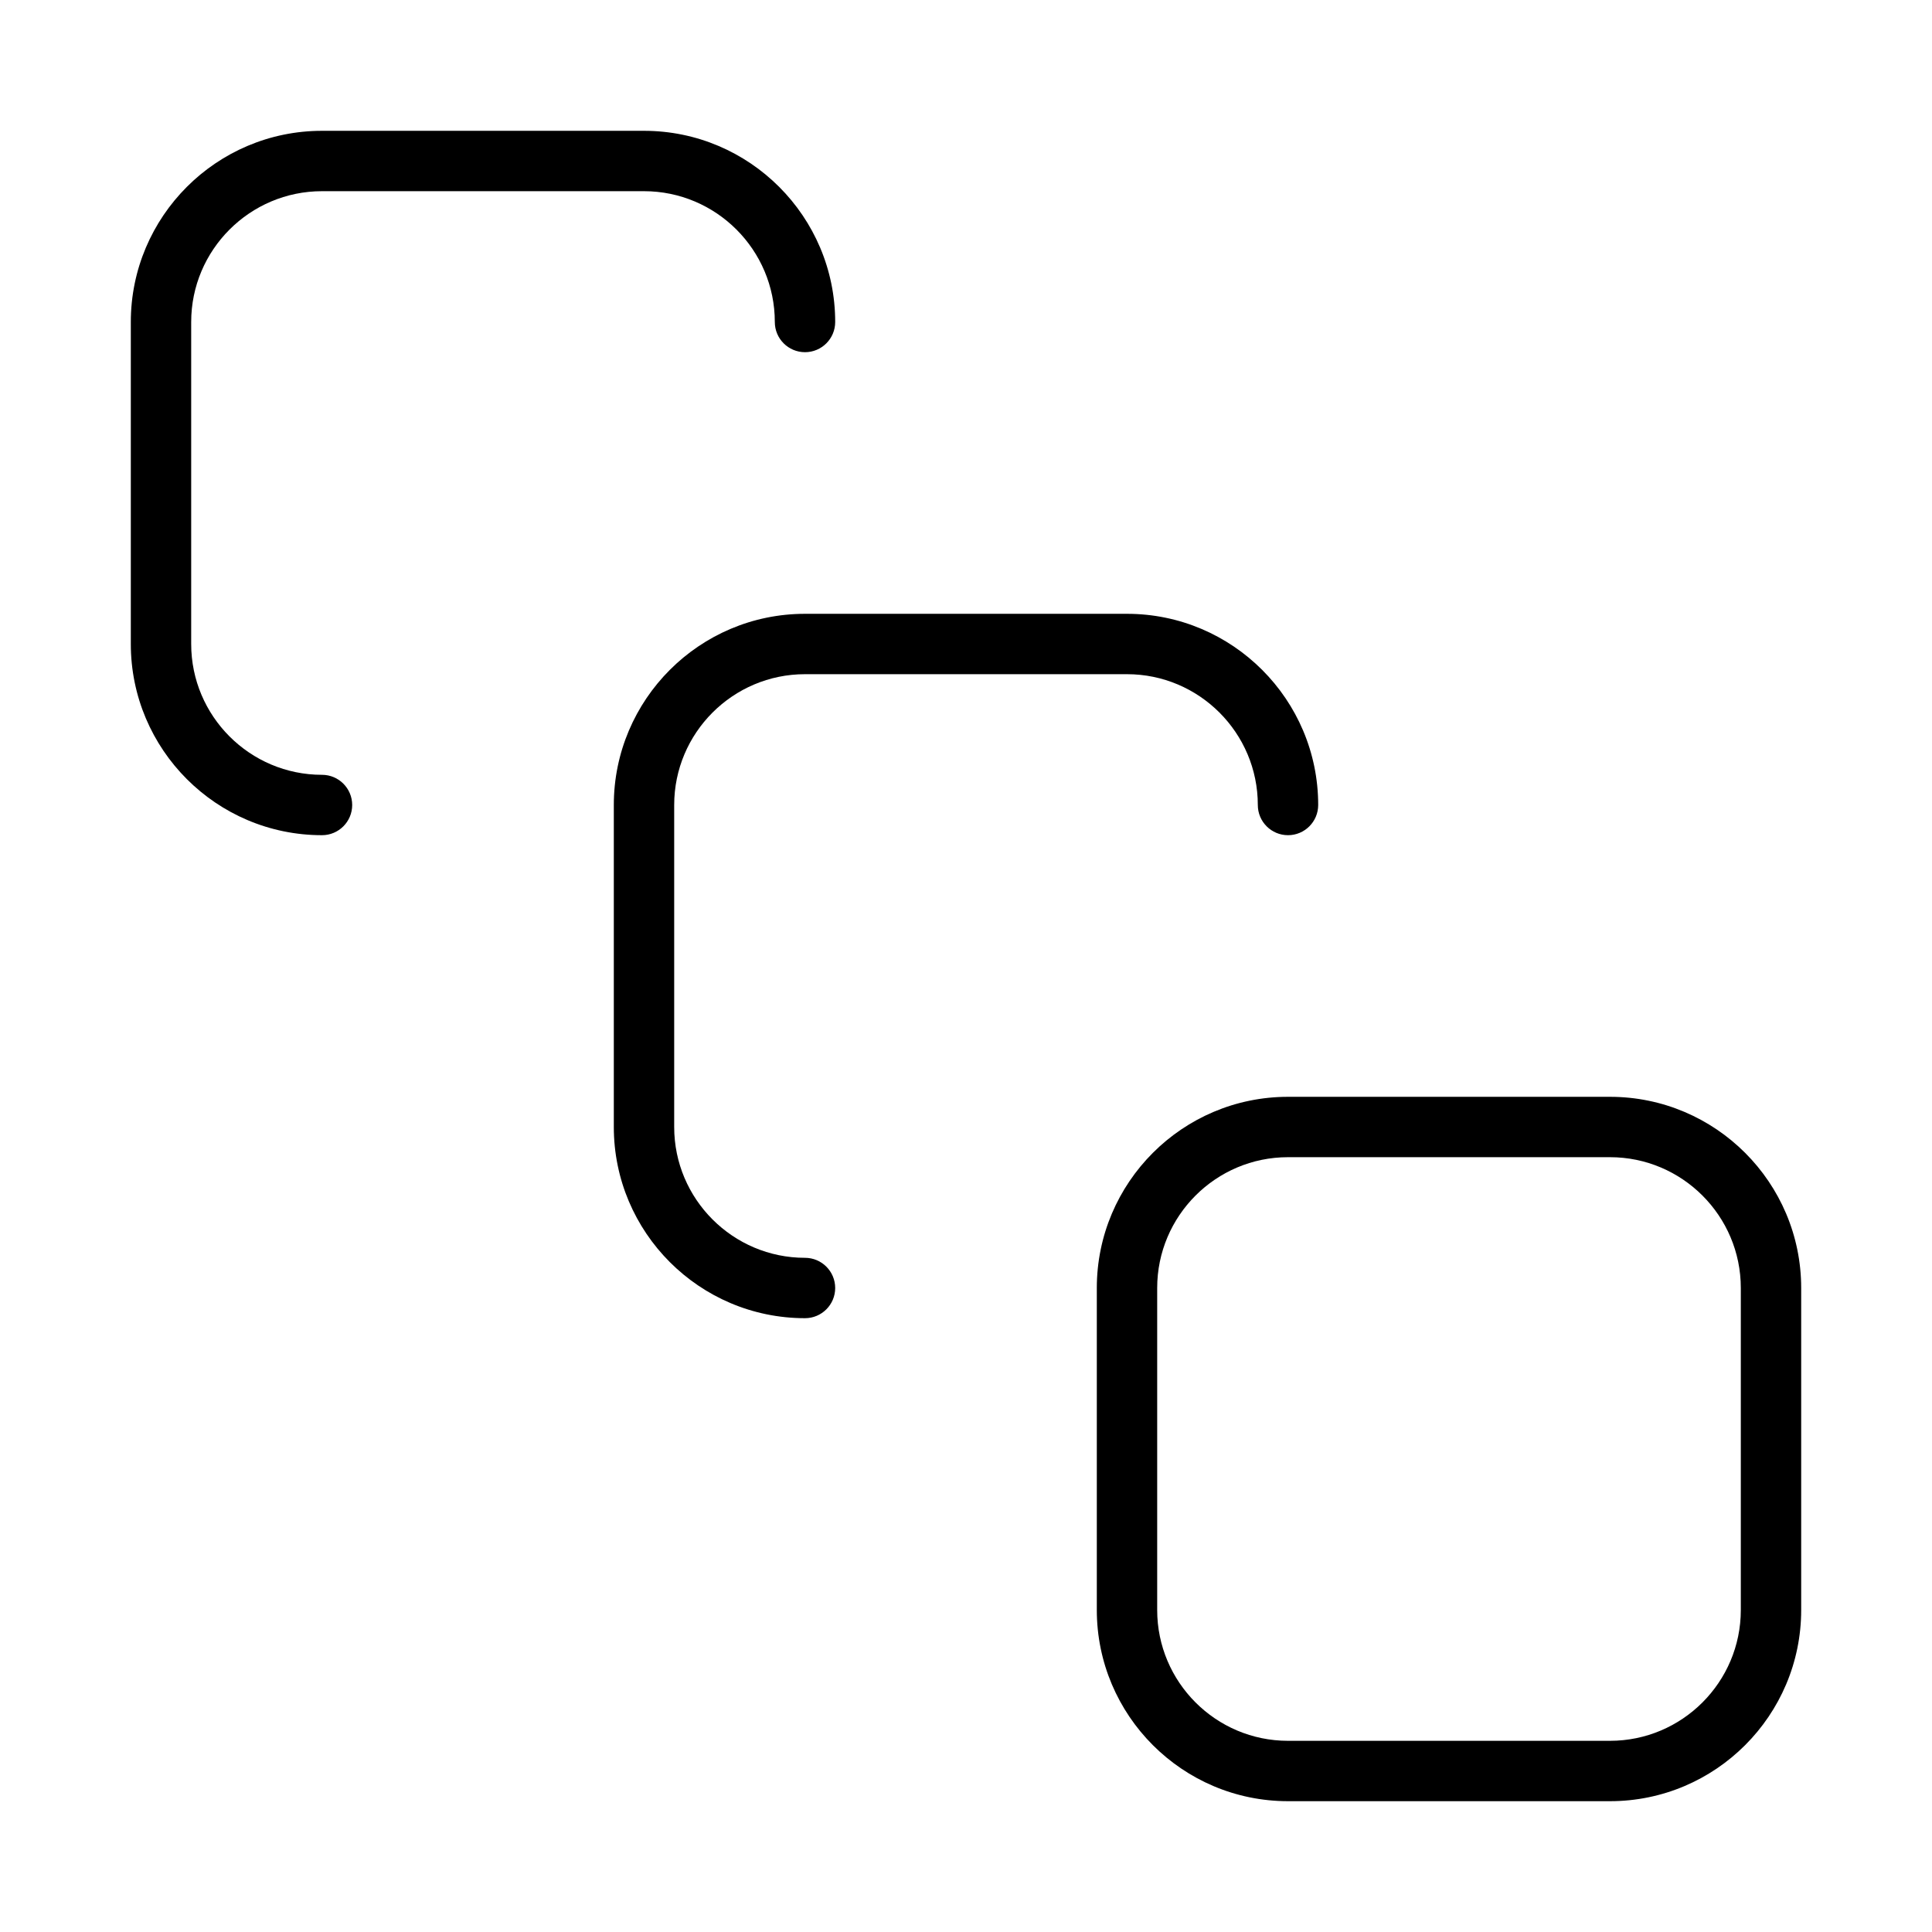
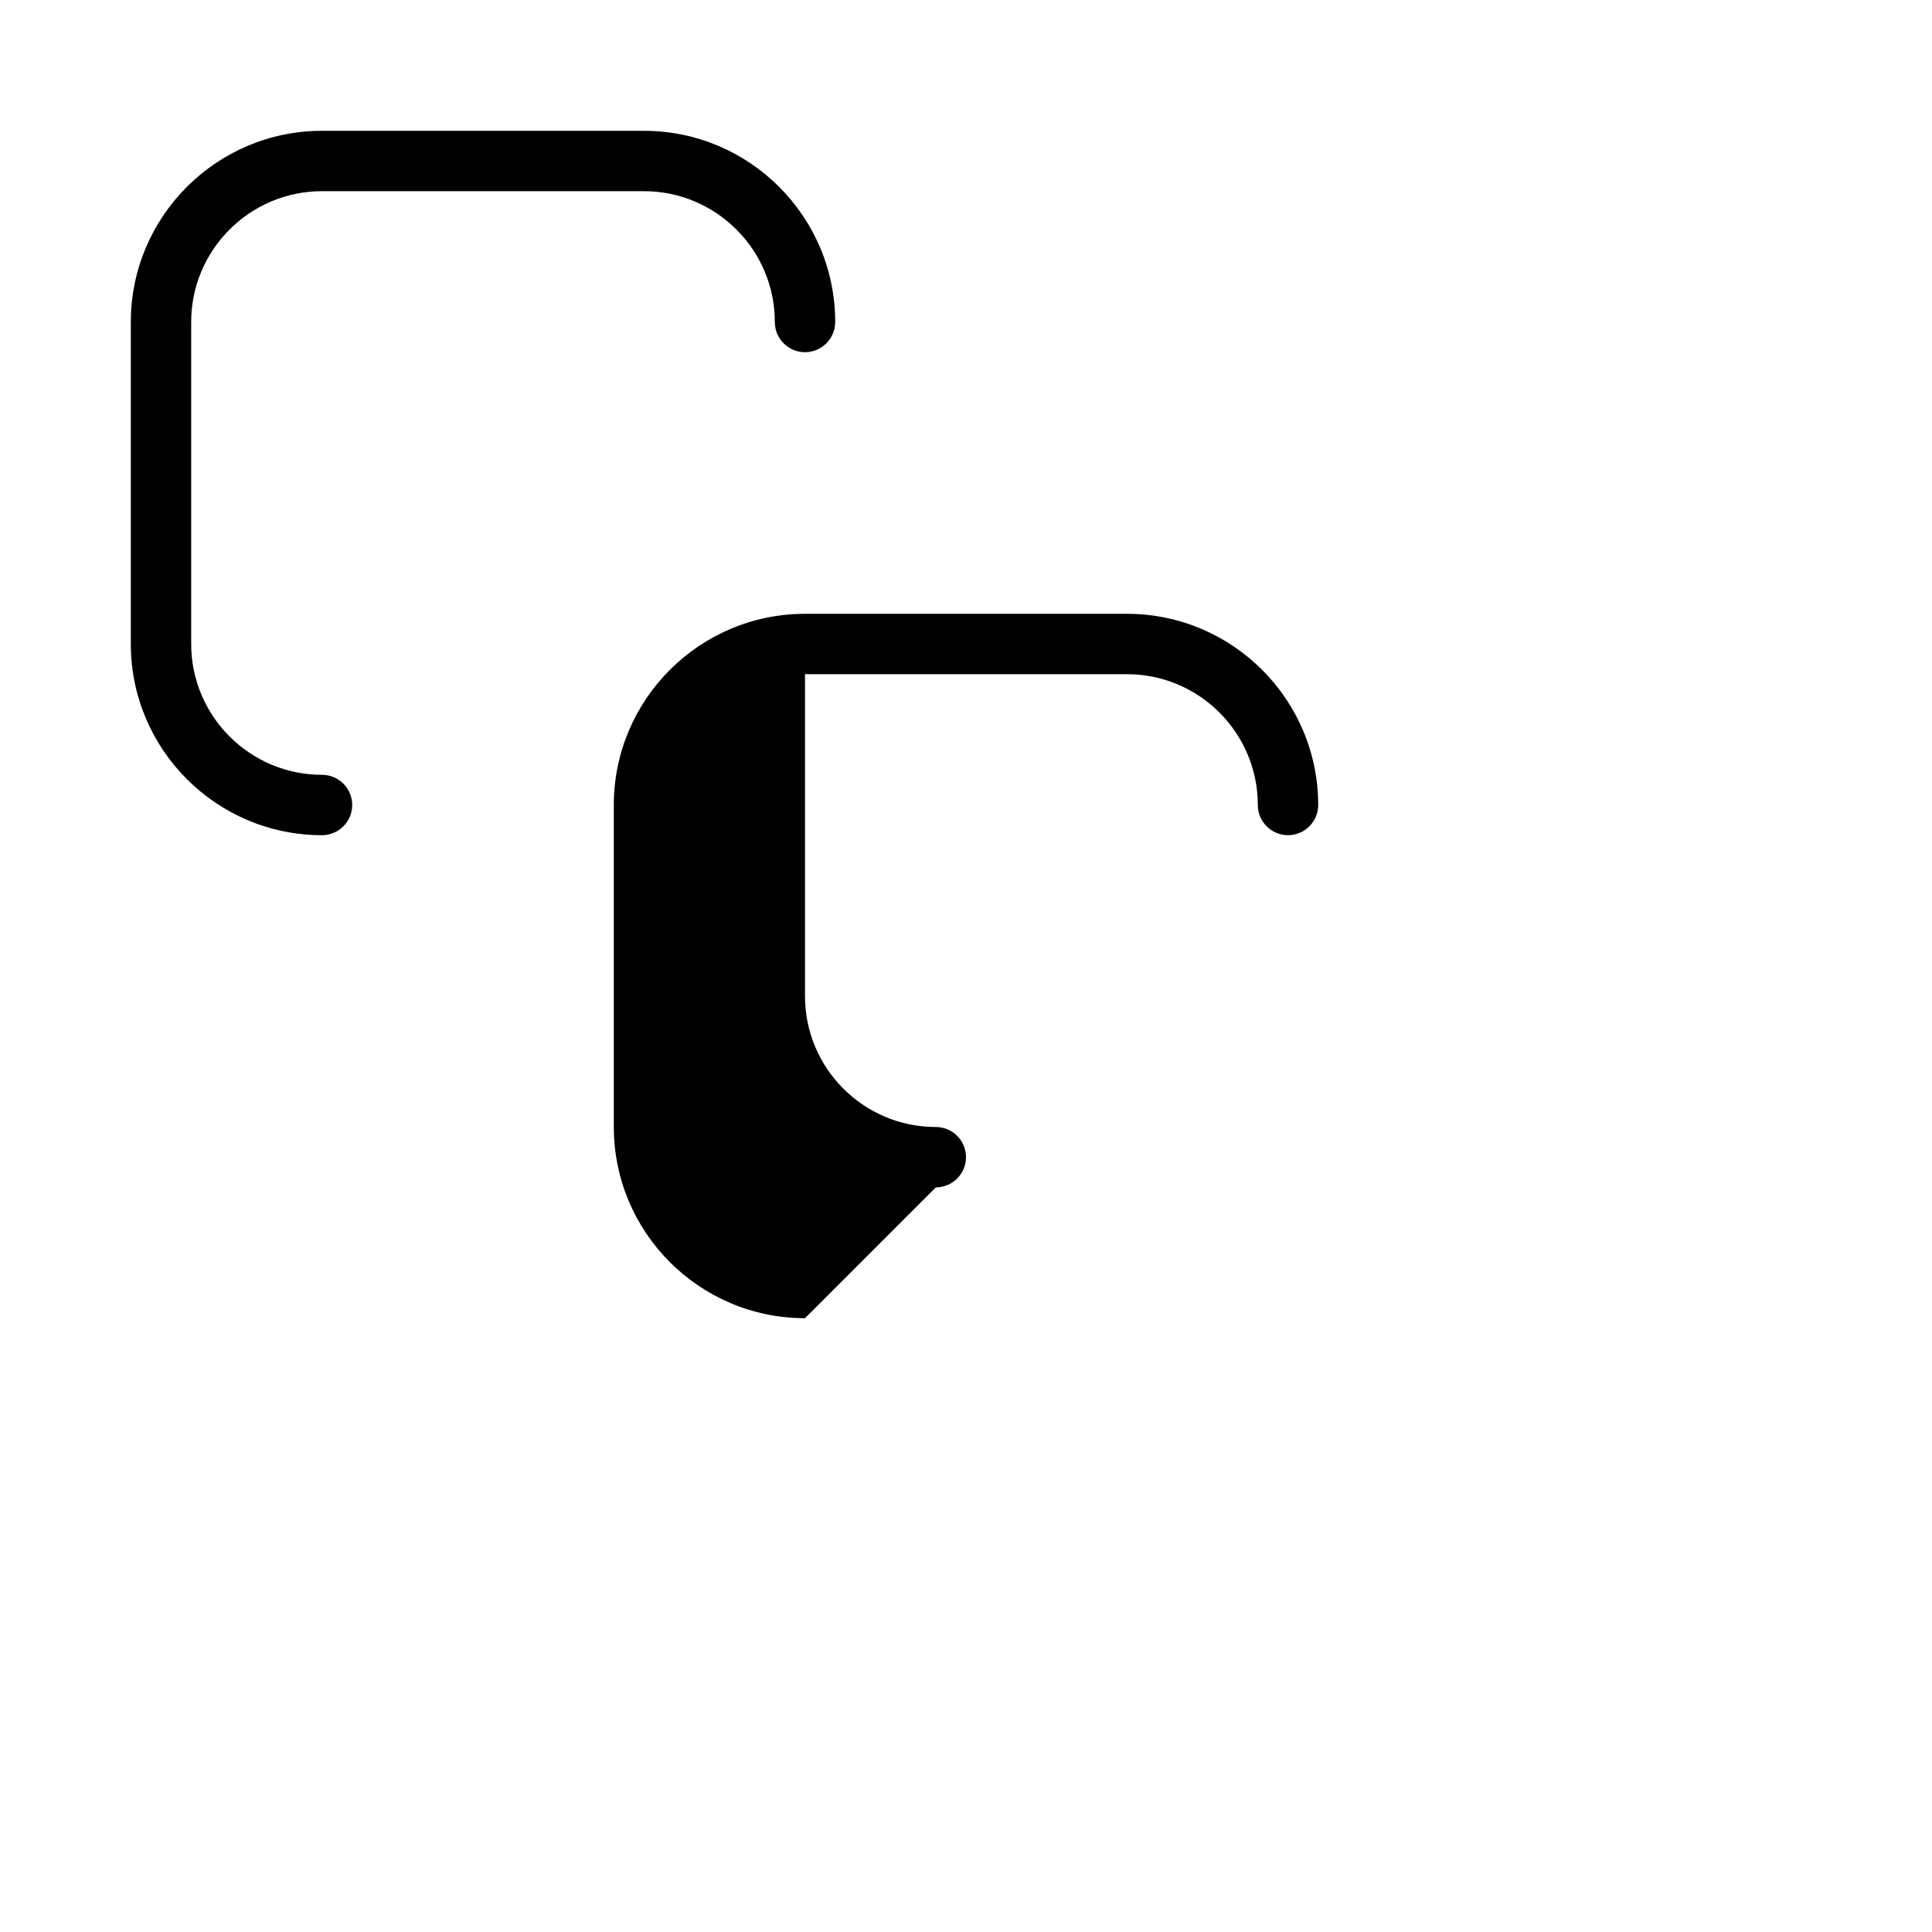
<svg xmlns="http://www.w3.org/2000/svg" viewBox="0 0 24 24">
  <path d="m4 10.375c-1.31 0-2.375-1.065-2.375-2.375v-4c0-1.31 1.065-2.375 2.375-2.375h4c1.31 0 2.375 1.065 2.375 2.375 0 .207-.168.375-.375.375s-.375-.168-.375-.375c0-.896-.729-1.625-1.625-1.625h-4c-.896 0-1.625.729-1.625 1.625v4c0 .896.729 1.625 1.625 1.625.207 0 .375.168.375.375s-.168.375-.375.375z" />
-   <path d="m10 16.375c-1.31 0-2.375-1.065-2.375-2.375v-4c0-1.31 1.065-2.375 2.375-2.375h4c1.31 0 2.375 1.065 2.375 2.375 0 .207-.168.375-.375.375s-.375-.168-.375-.375c0-.896-.729-1.625-1.625-1.625h-4c-.896 0-1.625.729-1.625 1.625v4c0 .896.729 1.625 1.625 1.625.207 0 .375.168.375.375s-.168.375-.375.375z" />
-   <path d="m20 22.375h-4c-1.31 0-2.375-1.065-2.375-2.375v-4c0-1.31 1.065-2.375 2.375-2.375h4c1.31 0 2.375 1.065 2.375 2.375v4c0 1.31-1.065 2.375-2.375 2.375zm-4-8c-.896 0-1.625.729-1.625 1.625v4c0 .896.729 1.625 1.625 1.625h4c.896 0 1.625-.729 1.625-1.625v-4c0-.896-.729-1.625-1.625-1.625z" />
+   <path d="m10 16.375c-1.31 0-2.375-1.065-2.375-2.375v-4c0-1.31 1.065-2.375 2.375-2.375h4c1.31 0 2.375 1.065 2.375 2.375 0 .207-.168.375-.375.375s-.375-.168-.375-.375c0-.896-.729-1.625-1.625-1.625h-4v4c0 .896.729 1.625 1.625 1.625.207 0 .375.168.375.375s-.168.375-.375.375z" />
</svg>